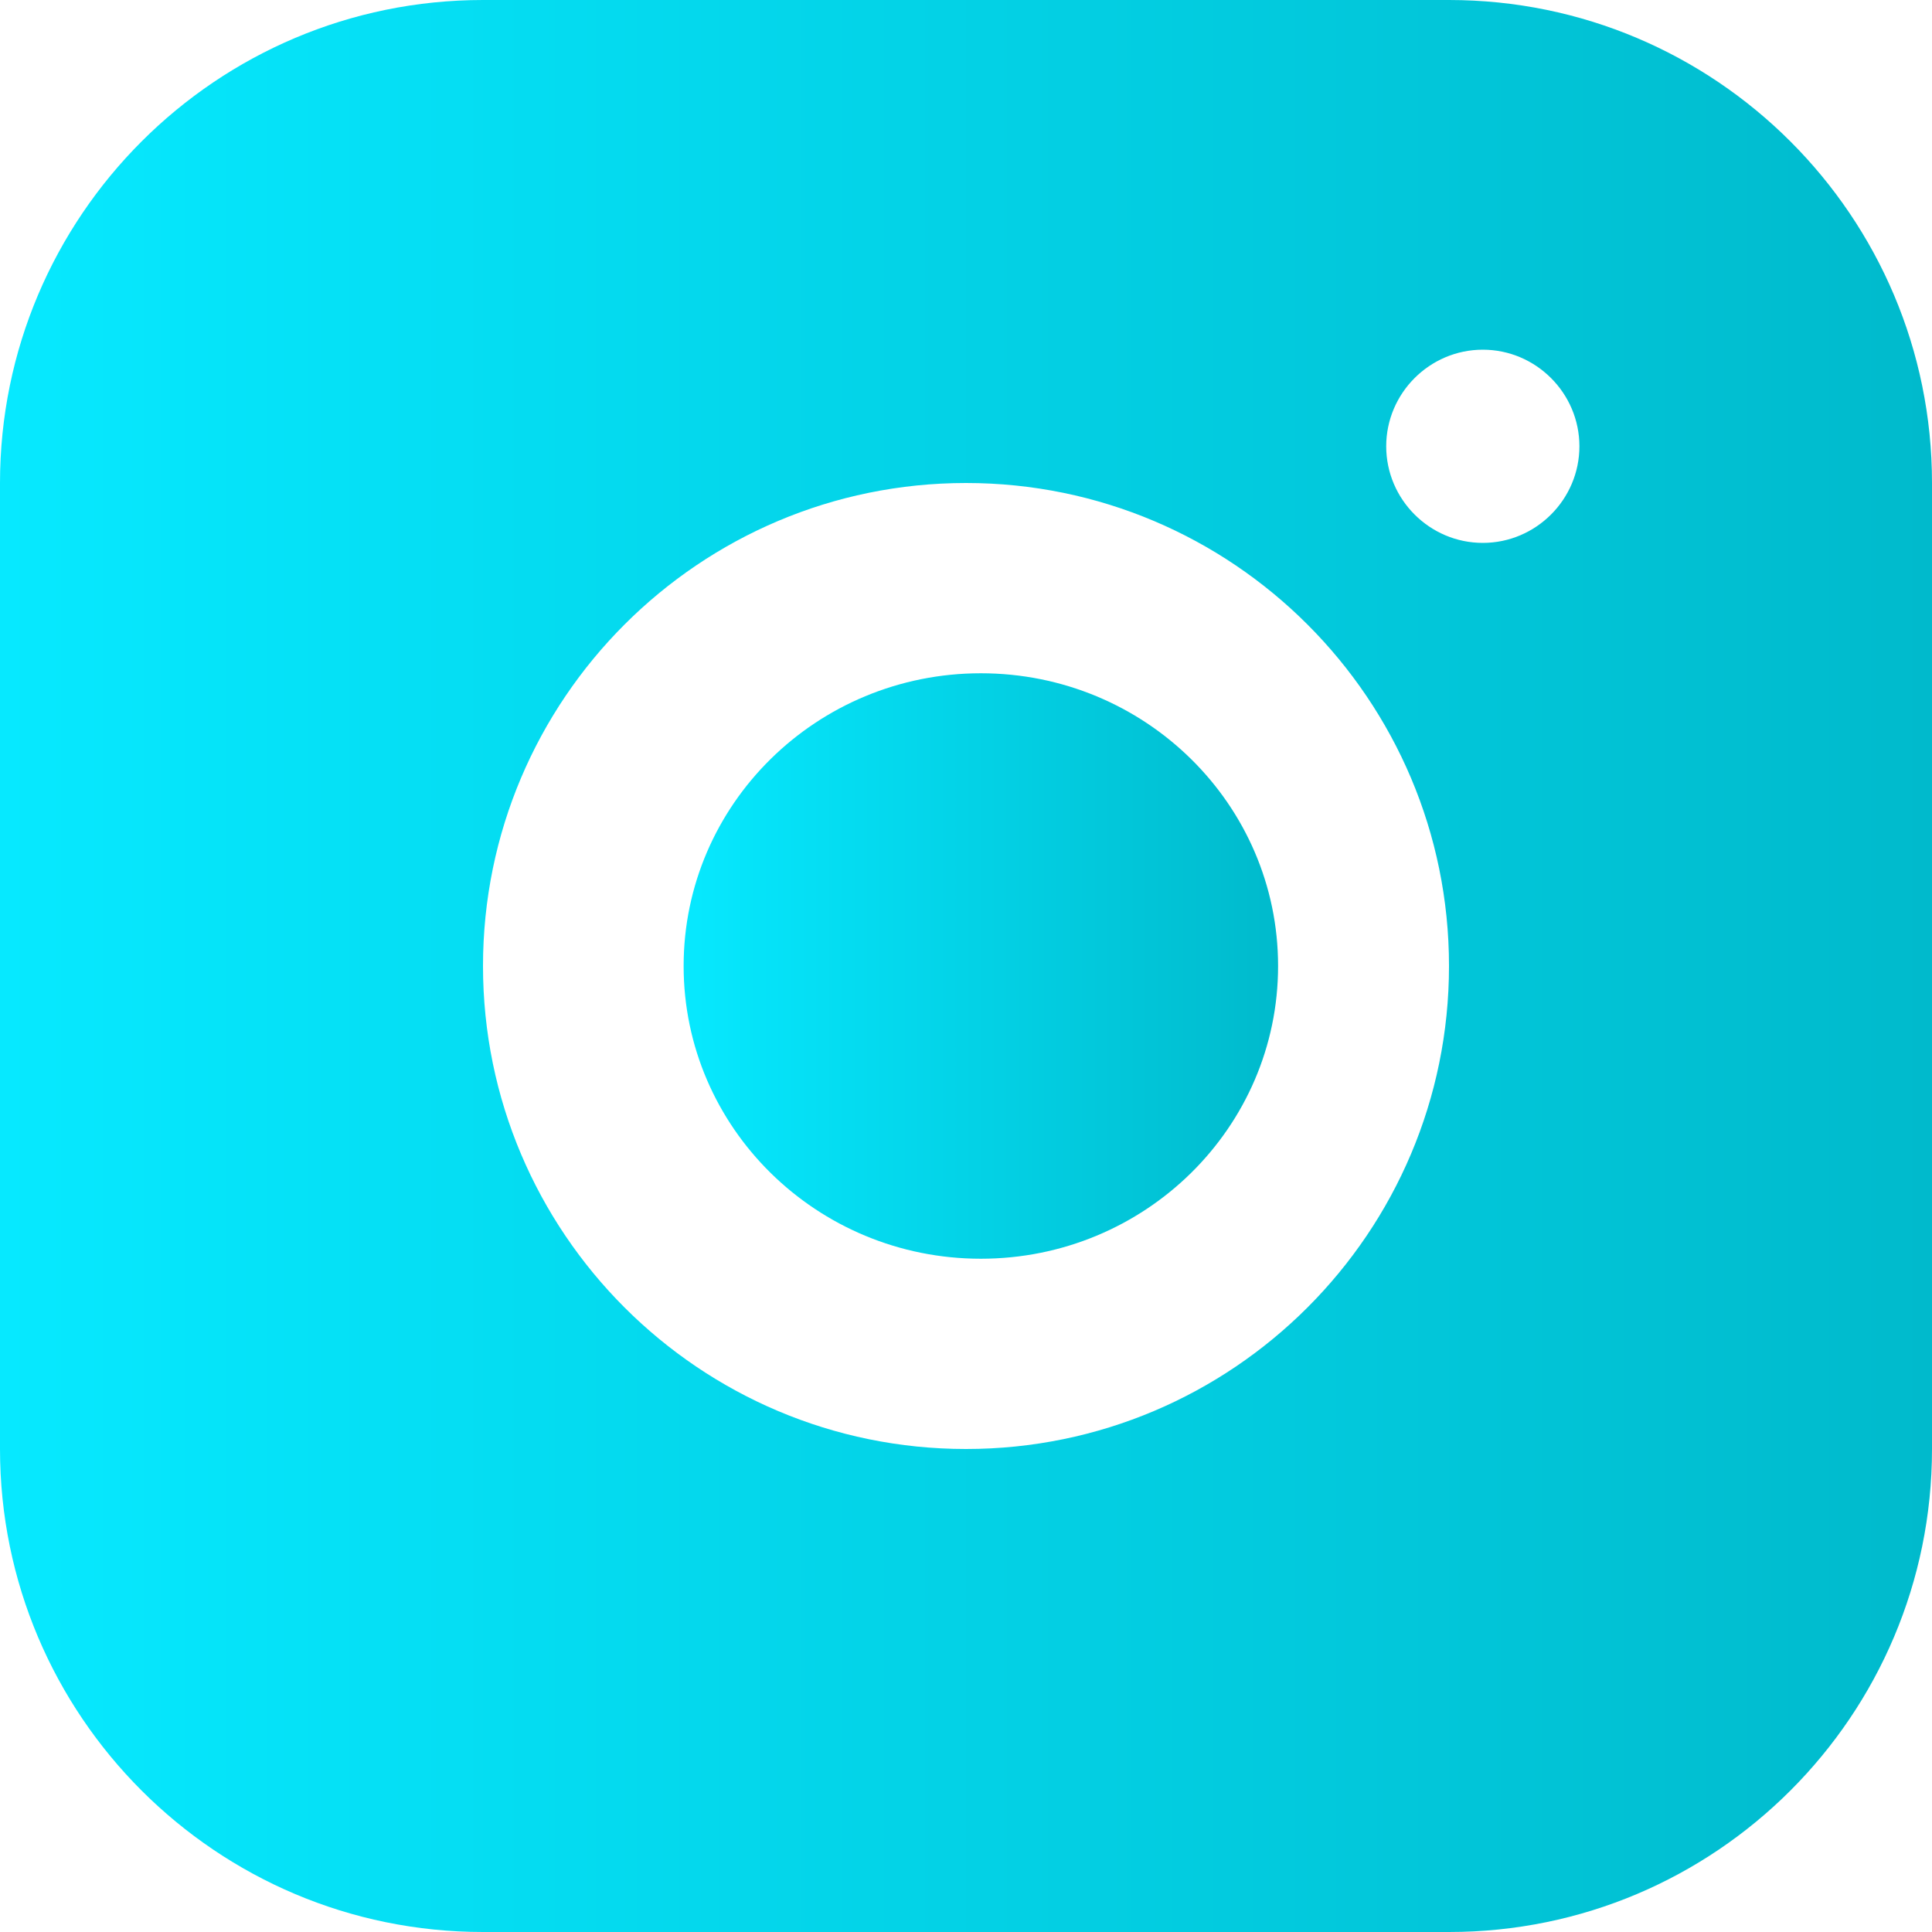
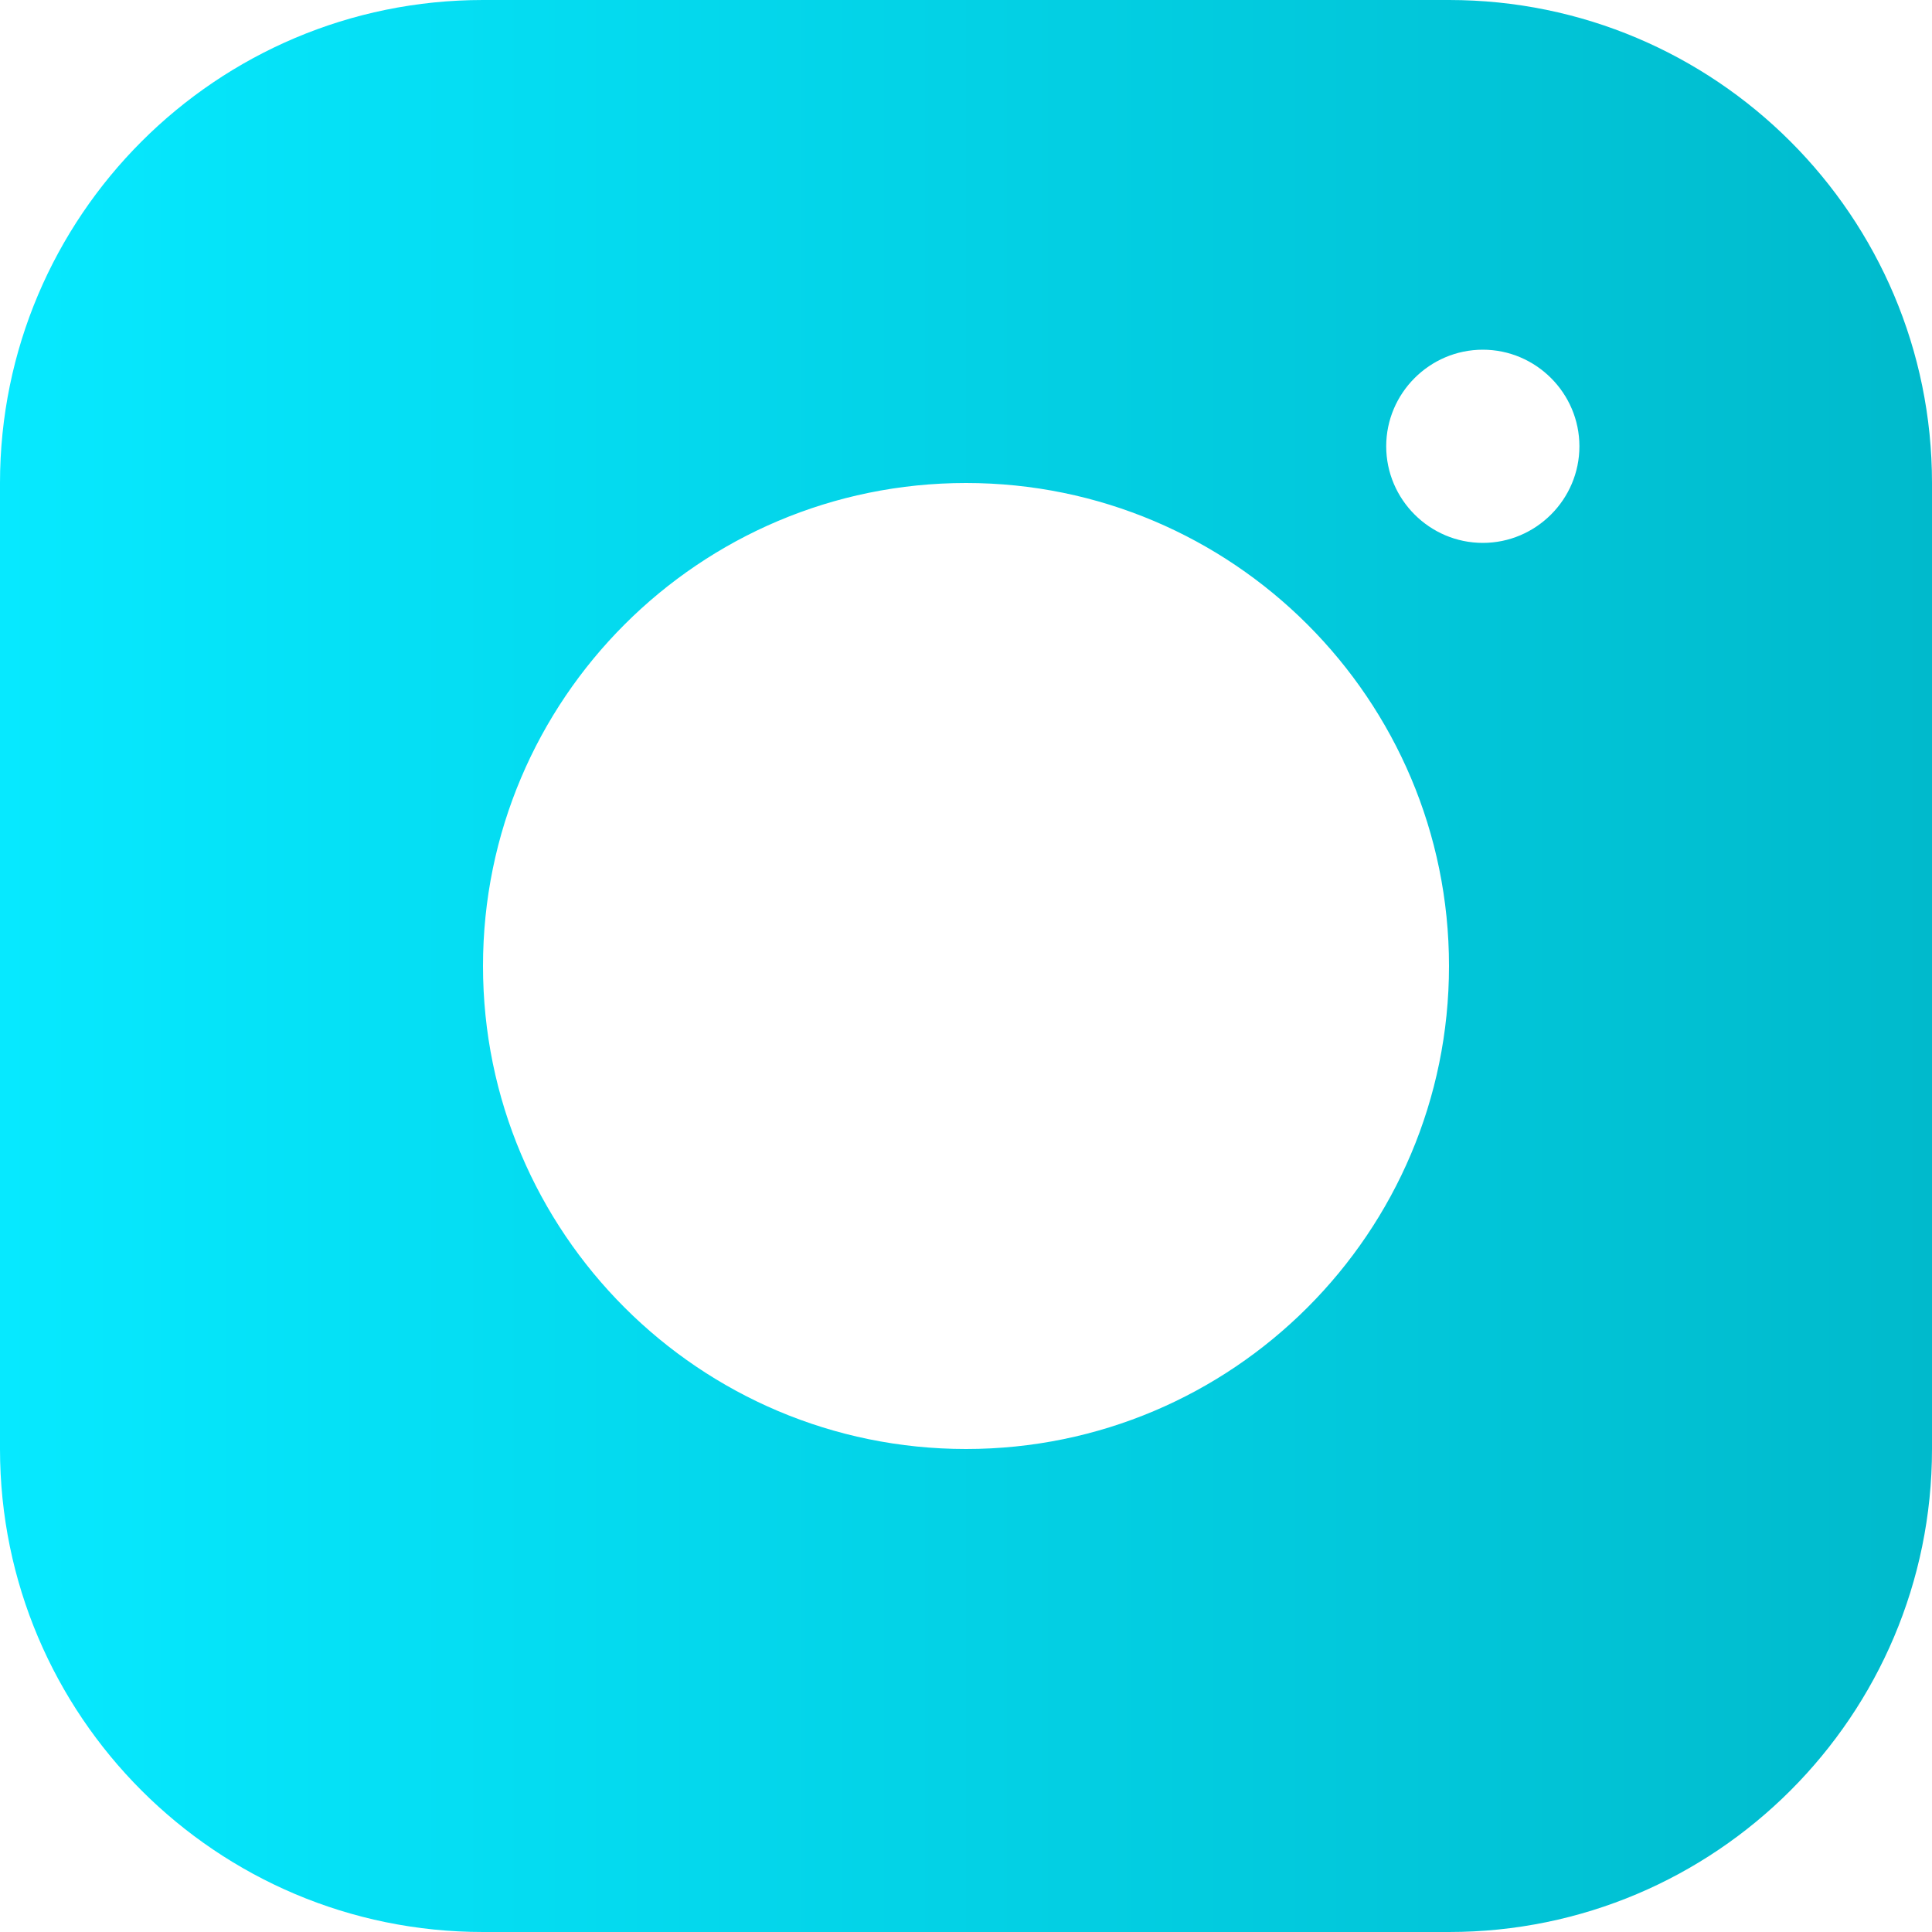
<svg xmlns="http://www.w3.org/2000/svg" width="58" height="58" viewBox="0 0 58 58" fill="none">
  <g clip-path="url(#clip0_1217_115)">
    <path d="M43.5 0H14.5C6.496 0 0 6.496 0 14.5V43.5C0 51.504 6.496 58 14.5 58H43.5C51.504 58 58 51.504 58 43.5V14.5C58 6.496 51.504 0 43.5 0ZM29 43.5C20.996 43.5 14.5 37.004 14.5 29C14.5 20.996 20.996 14.5 29 14.5C37.004 14.5 43.5 20.996 43.5 29C43.5 37.004 37.004 43.5 29 43.5ZM44.515 16.298C42.92 16.298 41.615 14.993 41.615 13.398C41.615 11.803 42.92 10.498 44.515 10.498C46.11 10.498 47.415 11.803 47.415 13.398C47.415 14.993 46.11 16.298 44.515 16.298Z" fill="url(#paint0_linear_1217_115)" />
-     <path d="M29.446 37.788C34.374 37.788 38.369 33.853 38.369 29C38.369 24.146 34.374 20.212 29.446 20.212C24.518 20.212 20.523 24.146 20.523 29C20.523 33.853 24.518 37.788 29.446 37.788Z" fill="url(#paint1_linear_1217_115)" />
  </g>
  <defs>
    <linearGradient id="paint0_linear_1217_115" x1="0" y1="29" x2="58" y2="29" gradientUnits="userSpaceOnUse">
      <stop stop-color="#06E9FF" />
      <stop offset="1" stop-color="#00BACC" />
    </linearGradient>
    <linearGradient id="paint1_linear_1217_115" x1="20.523" y1="29" x2="38.369" y2="29" gradientUnits="userSpaceOnUse">
      <stop stop-color="#06E9FF" />
      <stop offset="1" stop-color="#00BACC" />
    </linearGradient>
    <clipPath id="clip0_1217_115">
      <rect width="58" height="58" fill="white" />
    </clipPath>
  </defs>
</svg>